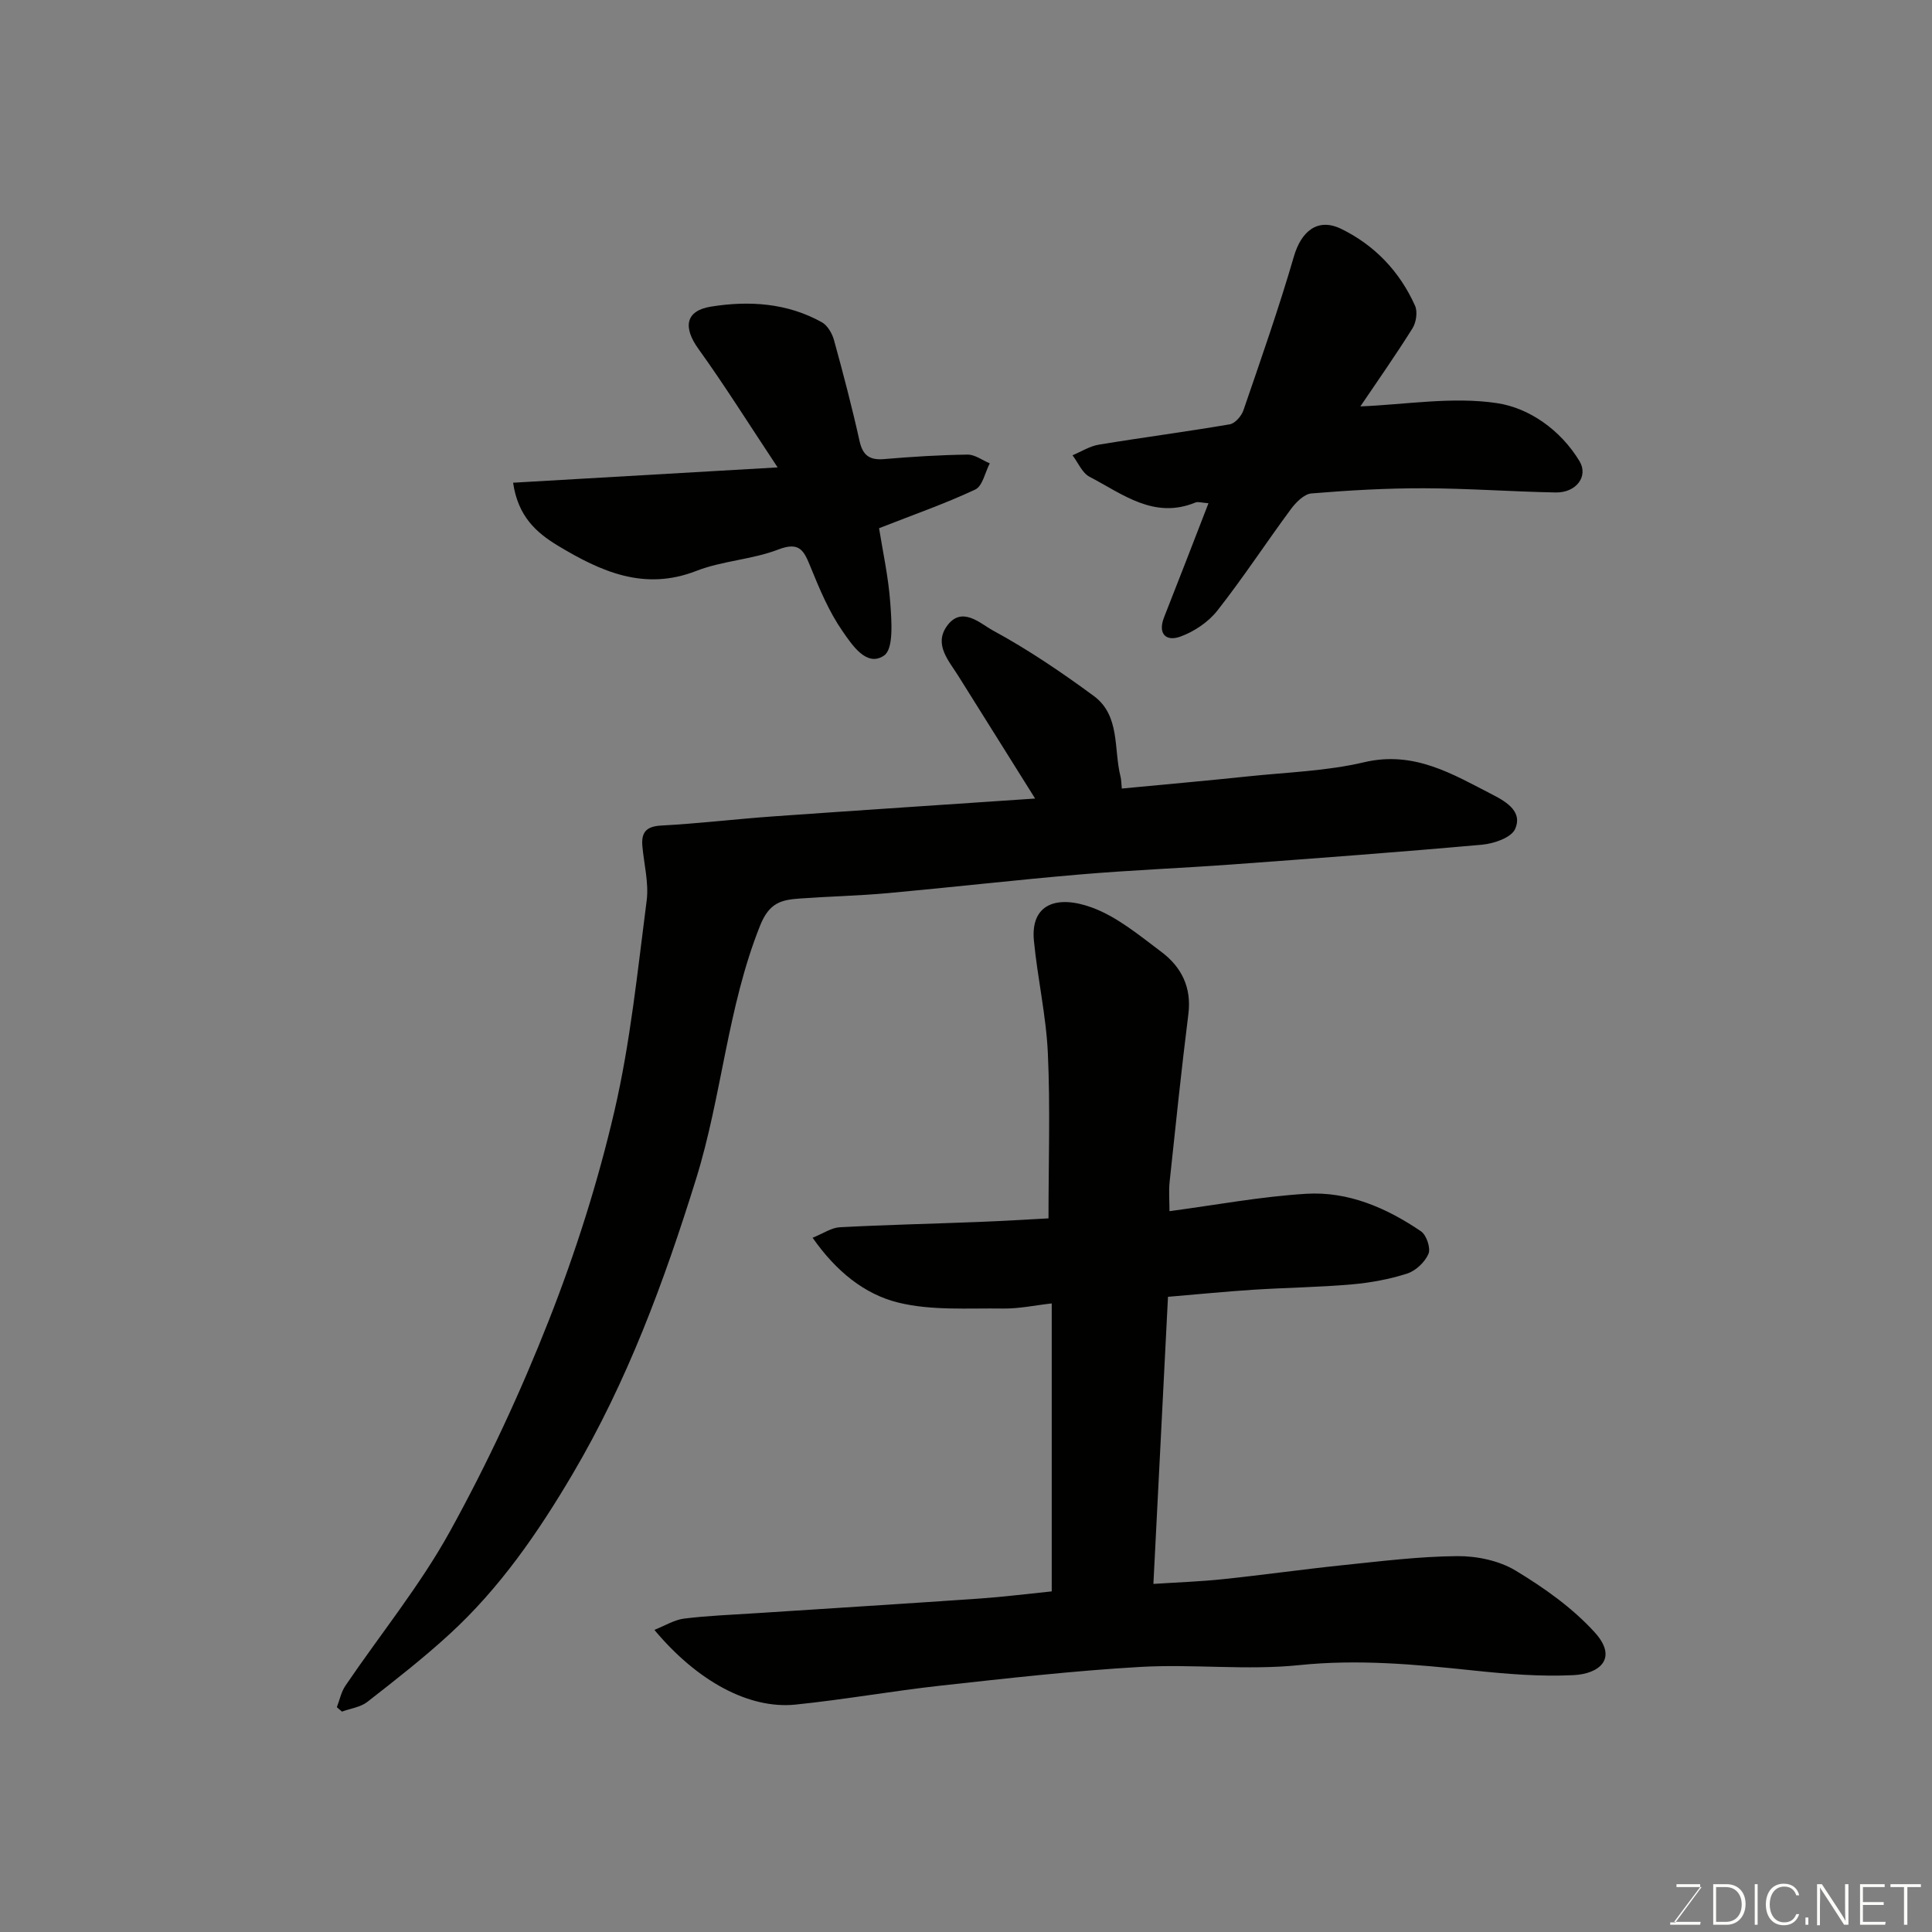
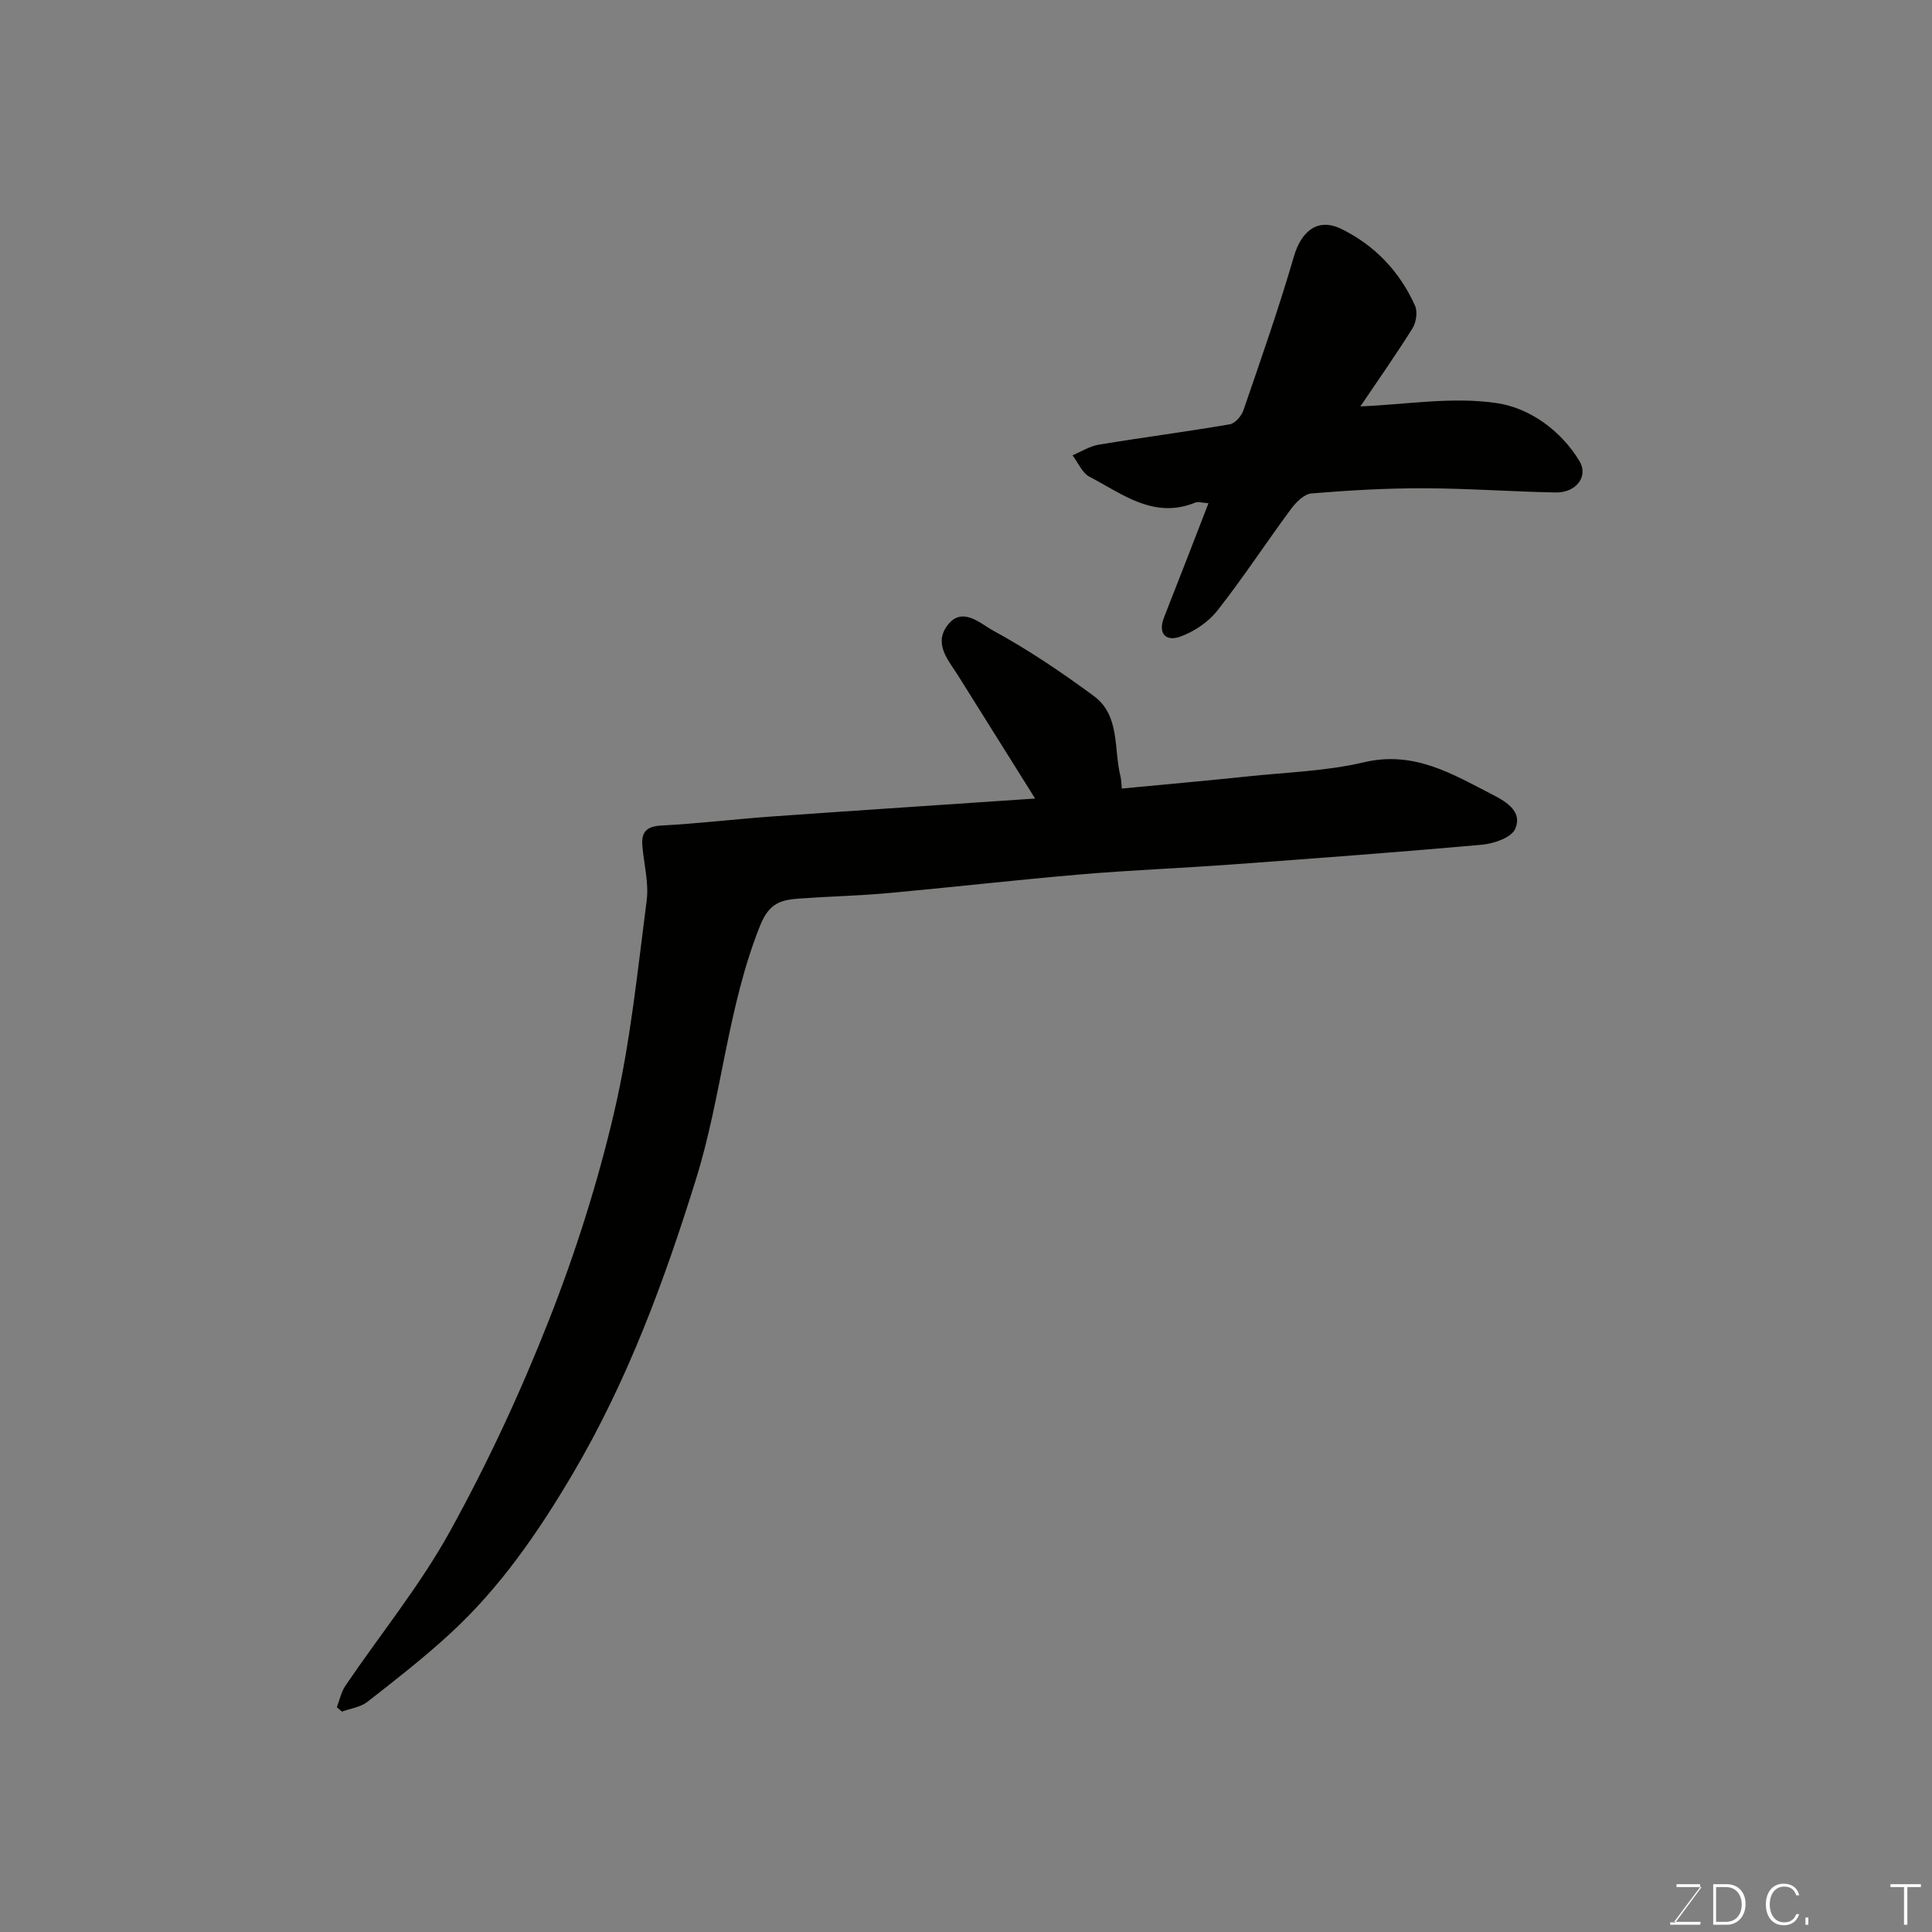
<svg xmlns="http://www.w3.org/2000/svg" enable-background="new 0 0 400 400" viewBox="0 0 400 400">
  <rect x="0" y="0" width="400" height="400" fill="#808080" stroke="none" />
-   <path d="m168.24 256.26c2.25-.9 3.9-2.08 5.62-2.17 9.59-.51 19.2-.72 28.8-1.1 4.92-.19 9.84-.5 14.42-.74 0-11.72.38-22.95-.13-34.14-.35-7.81-2.14-15.54-2.89-23.35-.73-7.61 4.76-9.53 12.03-6.86 5.21 1.91 9.8 5.76 14.35 9.17 4.15 3.11 6.3 7.34 5.6 12.89-1.45 11.55-2.65 23.13-3.88 34.7-.21 1.95-.03 3.94-.03 6.1 9.62-1.28 18.93-3.03 28.31-3.6 8.69-.53 16.62 2.92 23.75 7.76 1.14.77 2.06 3.49 1.56 4.67-.73 1.71-2.62 3.51-4.39 4.08-3.7 1.19-7.61 1.91-11.49 2.25-6.75.59-13.53.67-20.29 1.1-5.73.37-11.45.94-17.76 1.47-.99 19.56-1.99 39.14-3.02 59.44 5.11-.33 9.78-.49 14.42-.98 8.31-.87 16.59-2.05 24.91-2.91 7.85-.81 15.73-1.8 23.6-1.86 4.05-.03 8.65.93 12.07 3 5.9 3.56 11.76 7.71 16.36 12.77 4.96 5.46.91 8.62-4.38 8.87-6.9.34-13.89-.24-20.78-.97-11.97-1.26-23.8-2.36-35.95-1.11-10.88 1.13-22-.25-32.97.38-13.76.79-27.49 2.35-41.21 3.86-10.08 1.11-20.09 2.91-30.19 3.94-9.59.97-20.3-4.82-29.2-15.47 2.22-.88 4.14-2.09 6.17-2.34 4.9-.61 9.86-.78 14.79-1.11 15.47-1.01 30.94-1.97 46.41-3.04 4.9-.34 9.77-.96 14.9-1.48 0-19.57 0-39.17 0-59.62-3.42.38-6.74 1.1-10.05 1.06-7.26-.11-14.78.47-21.71-1.23-6.97-1.71-12.88-6.45-17.75-13.43z" fill="#010100" />
  <path d="m214.31 165.33c-5.73-9.14-10.82-17.27-15.91-25.4-1.96-3.13-5.01-6.4-2.45-10.17 3.09-4.53 7.05-.62 9.6.76 7.28 3.95 14.2 8.64 20.89 13.56 5.54 4.08 4.1 11.01 5.56 16.74.15.59.14 1.23.26 2.44 8.97-.86 17.61-1.62 26.24-2.53 7.99-.84 16.13-1.08 23.9-2.91 10.42-2.46 18.39 2.48 26.78 6.79 2.94 1.51 6.08 3.58 4.5 7.05-.81 1.77-4.37 3-6.8 3.22-17.22 1.55-34.46 2.82-51.7 4.09-10.53.77-21.08 1.18-31.6 2.08-13.25 1.13-26.47 2.65-39.71 3.86-6.08.55-12.2.68-18.29 1.12-3.74.27-6.29.8-8.2 5.58-6.79 16.97-7.9 35.23-13.27 52.49-6.6 21.22-14.22 41.87-25.58 61.12-7.15 12.12-15.03 23.54-25.4 33.06-5.43 4.99-11.26 9.54-17.08 14.08-1.41 1.1-3.49 1.36-5.25 2.01-.35-.3-.71-.6-1.06-.91.58-1.5.9-3.17 1.78-4.46 7.24-10.67 15.48-20.77 21.67-32 7.76-14.07 14.6-28.77 20.48-43.73 5.51-14.02 10.12-28.53 13.53-43.2 3.32-14.27 4.79-28.99 6.68-43.57.48-3.66-.54-7.52-.88-11.28-.26-2.86.75-4.13 3.9-4.3 7.71-.41 15.4-1.34 23.11-1.89 17.73-1.26 35.46-2.42 54.3-3.7z" fill="#010100" />
  <path d="m250.2 104.19c-1.41-.1-2.16-.37-2.7-.15-8.59 3.53-15.09-1.77-21.91-5.32-1.54-.8-2.38-2.94-3.54-4.46 1.82-.76 3.57-1.89 5.46-2.2 9.02-1.49 18.09-2.67 27.1-4.21 1.1-.19 2.43-1.72 2.83-2.91 3.63-10.57 7.33-21.13 10.45-31.85 1.52-5.21 4.92-8.07 9.78-5.71 6.92 3.37 12.13 8.83 15.3 15.92.56 1.25.24 3.44-.52 4.66-3.54 5.65-7.38 11.12-10.8 16.18 9.32-.37 19.02-2.06 28.26-.68 6.69.99 13.2 5.55 17.11 12.02 1.89 3.13-.67 6.56-4.94 6.48-9.1-.17-18.19-.85-27.29-.87-7.76-.02-15.54.43-23.28 1.07-1.51.13-3.21 1.85-4.25 3.26-5.14 6.95-9.88 14.21-15.22 21-1.88 2.39-4.84 4.37-7.71 5.4-2.88 1.03-4.68-.55-3.32-4.02 3.05-7.71 6.02-15.43 9.19-23.61z" fill="#010100" />
-   <path d="m106.23 99.94c17.9-1.04 35.51-2.05 54.77-3.17-5.99-9.02-10.95-16.96-16.4-24.54-3.2-4.44-2.73-7.9 2.61-8.75 7.86-1.26 15.76-.77 22.95 3.24 1.18.66 2.14 2.33 2.52 3.73 1.9 6.9 3.72 13.83 5.27 20.82.67 3.03 2.08 4.03 5.09 3.78 5.75-.49 11.52-.85 17.28-.93 1.52-.02 3.06 1.17 4.6 1.81-.97 1.86-1.49 4.71-3 5.42-6.27 2.94-12.84 5.23-19.92 8.01.74 4.67 1.94 10.08 2.33 15.54.26 3.71.72 9.44-1.29 10.82-3.61 2.49-6.65-2.24-8.59-5.02-2.81-4.04-4.77-8.73-6.64-13.33-1.35-3.3-2.21-5.32-6.67-3.6-5.42 2.09-11.56 2.32-16.97 4.43-10.83 4.22-19.79.11-28.66-5.22-4.48-2.71-8.26-6.06-9.28-13.04z" fill="#010100" />
  <g fill="#fbfcfa">
    <path d="m346.9 398 5.4-7.3h-5.2v-.6h4.9v.6l-5.4 7.2h5.5l-.1.6h-6.2v-.5z" />
    <path d="m354.7 390.1h2.8c2.3 0 3.9 1.6 3.9 4.1s-1.6 4.3-3.9 4.3h-2.8zm.6 7.8h2c2.2 0 3.3-1.6 3.3-3.6 0-1.8-1-3.6-3.3-3.6h-2z" />
-     <path d="m363.9 390.1v8.4h-.6v-8.4z" />
    <path d="m372.5 396.3c-.4 1.3-1.4 2.3-3.2 2.3-2.4 0-3.7-1.9-3.7-4.3 0-2.3 1.2-4.3 3.7-4.3 1.8 0 2.9 1 3.2 2.4h-.6c-.4-1.1-1.1-1.8-2.5-1.8-2.1 0-3 1.9-3 3.7s.9 3.7 3 3.7c1.4 0 2.1-.7 2.5-1.7z" />
    <path d="m373.8 398.5v-1.5h.6v1.5z" />
-     <path d="m376.2 398.5v-8.4h1c1.3 2 4.4 6.6 4.9 7.6-.1-1.2-.1-2.4-.1-3.8v-3.8h.7v8.4h-.9c-1.2-1.9-4.4-6.8-5-7.7.1 1.1 0 2.3 0 3.9v3.9h-.6z" />
-     <path d="m390 394.4h-4.3v3.5h4.7l-.1.6h-5.2v-8.4h5.1v.6h-4.5v3.1h4.3z" />
    <path d="m394.2 390.7h-2.8v-.6h6.3v.6h-2.8v7.8h-.7z" />
  </g>
</svg>